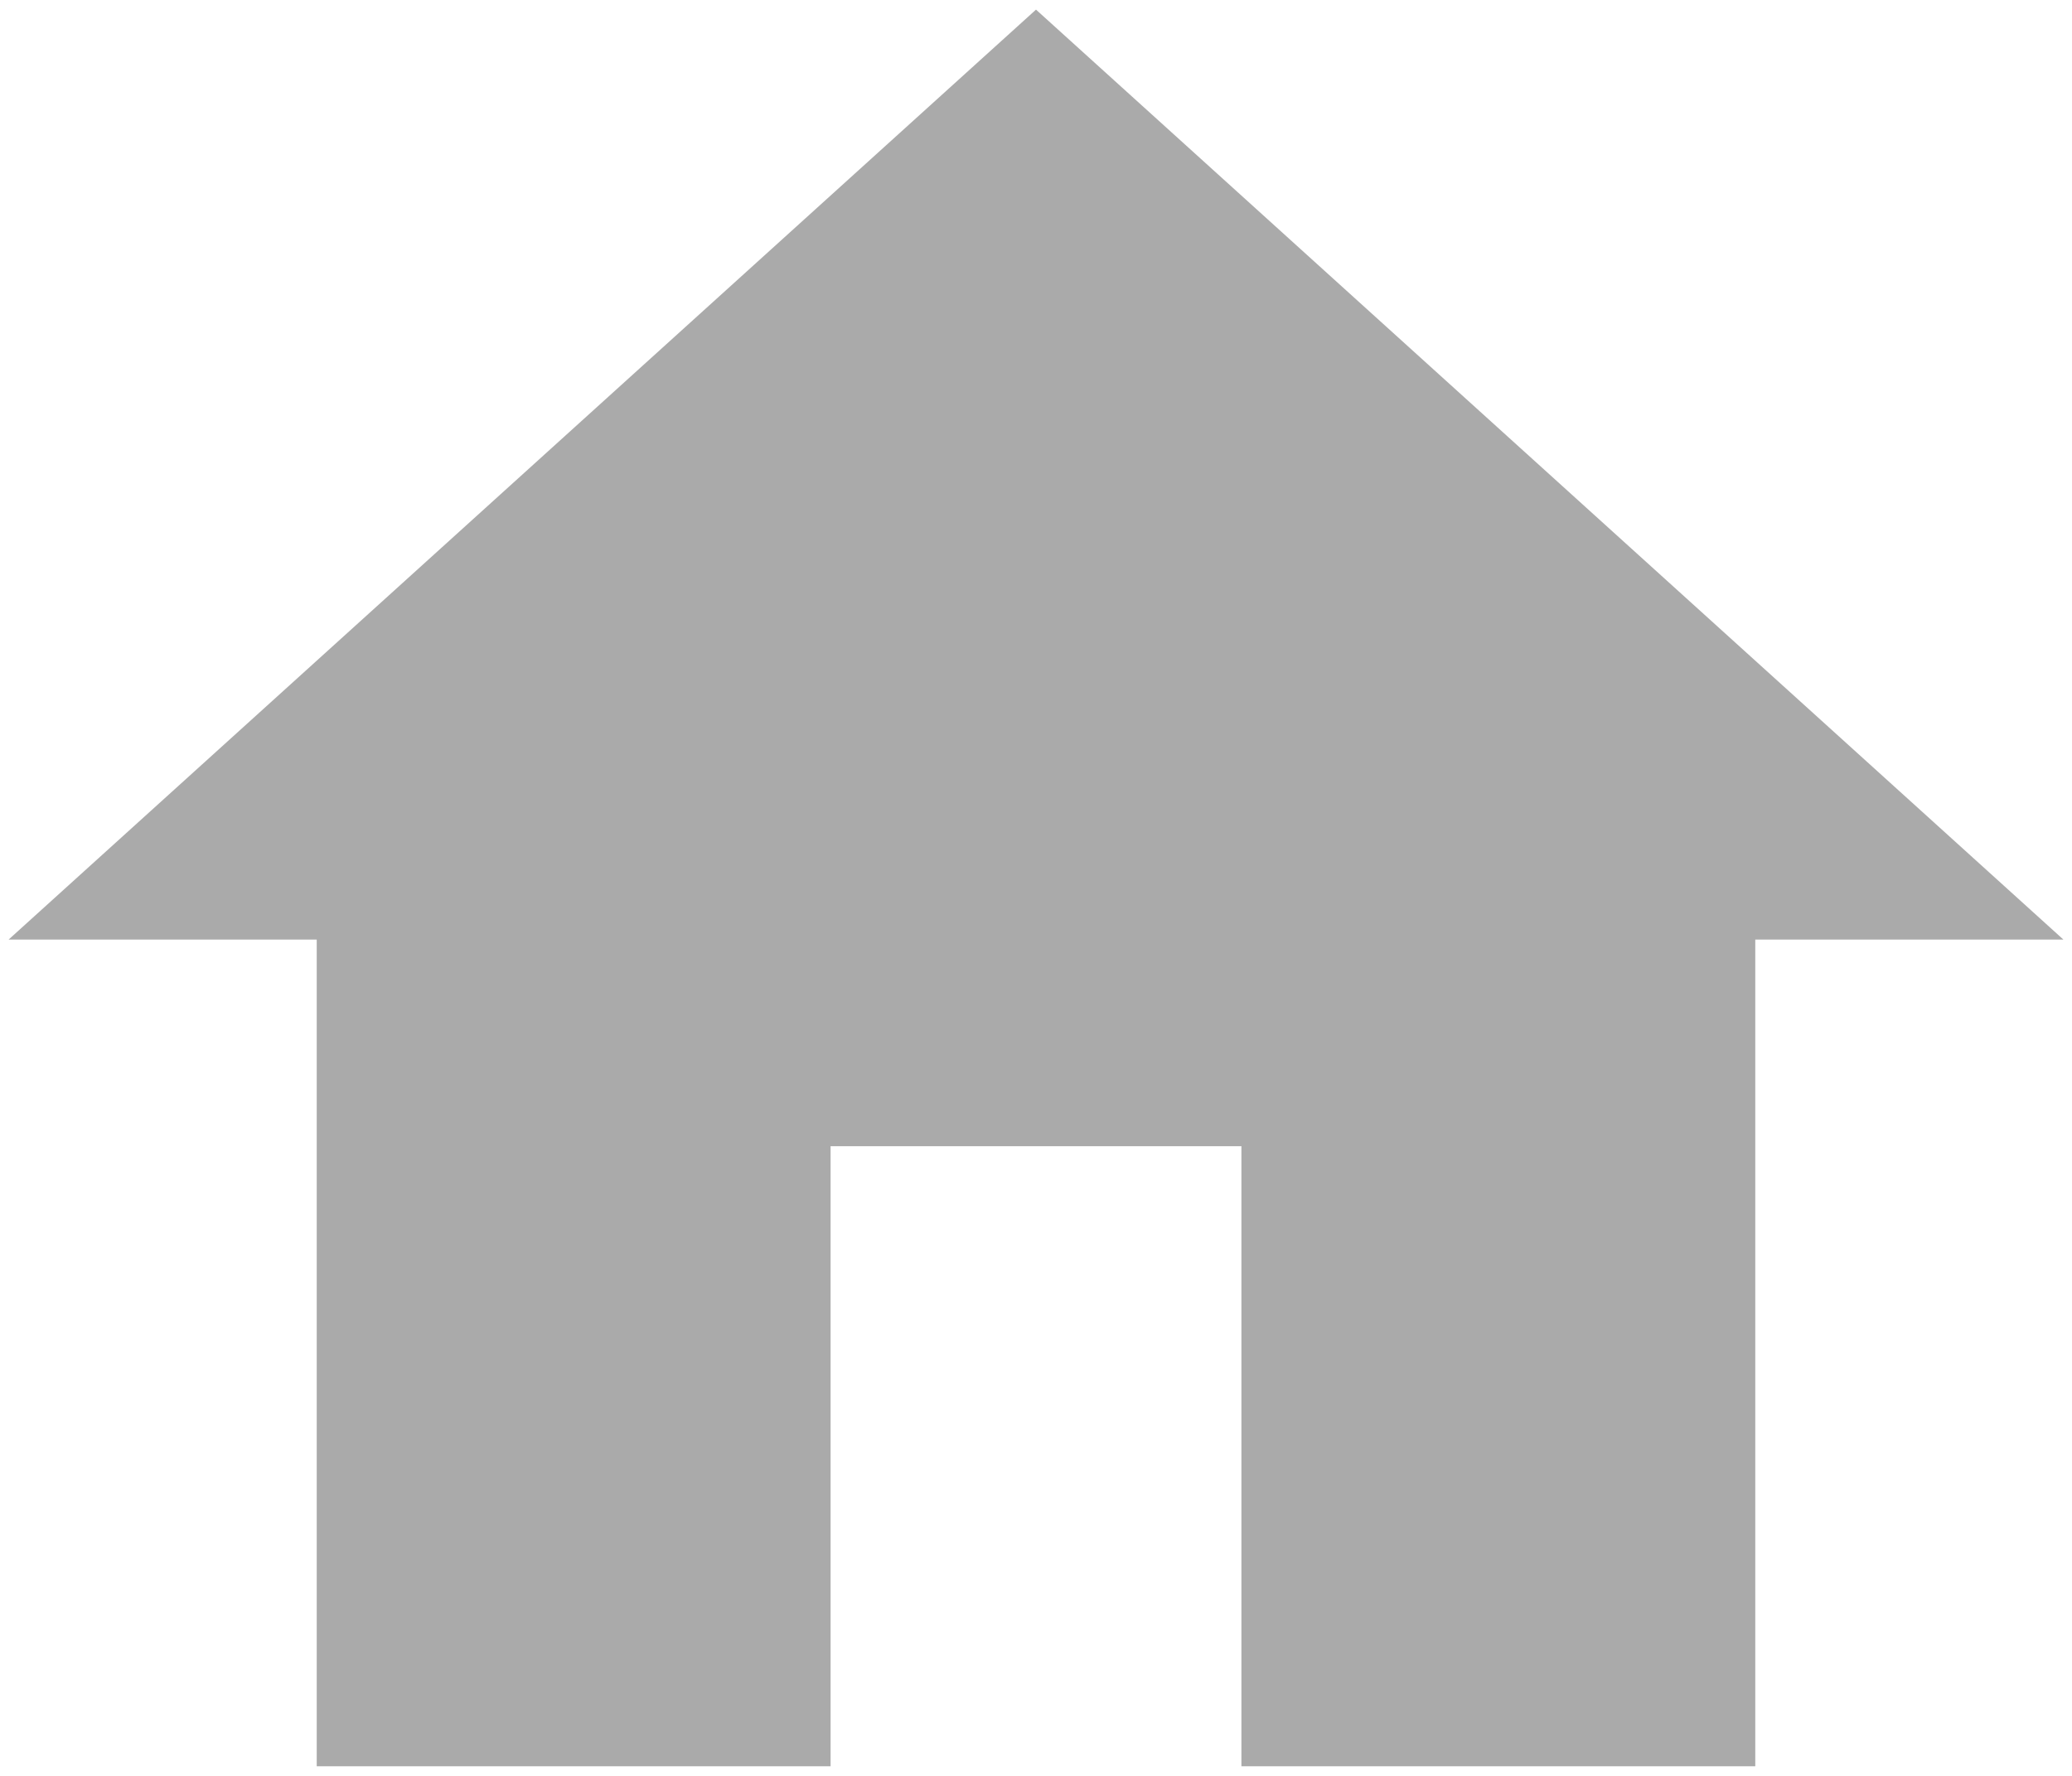
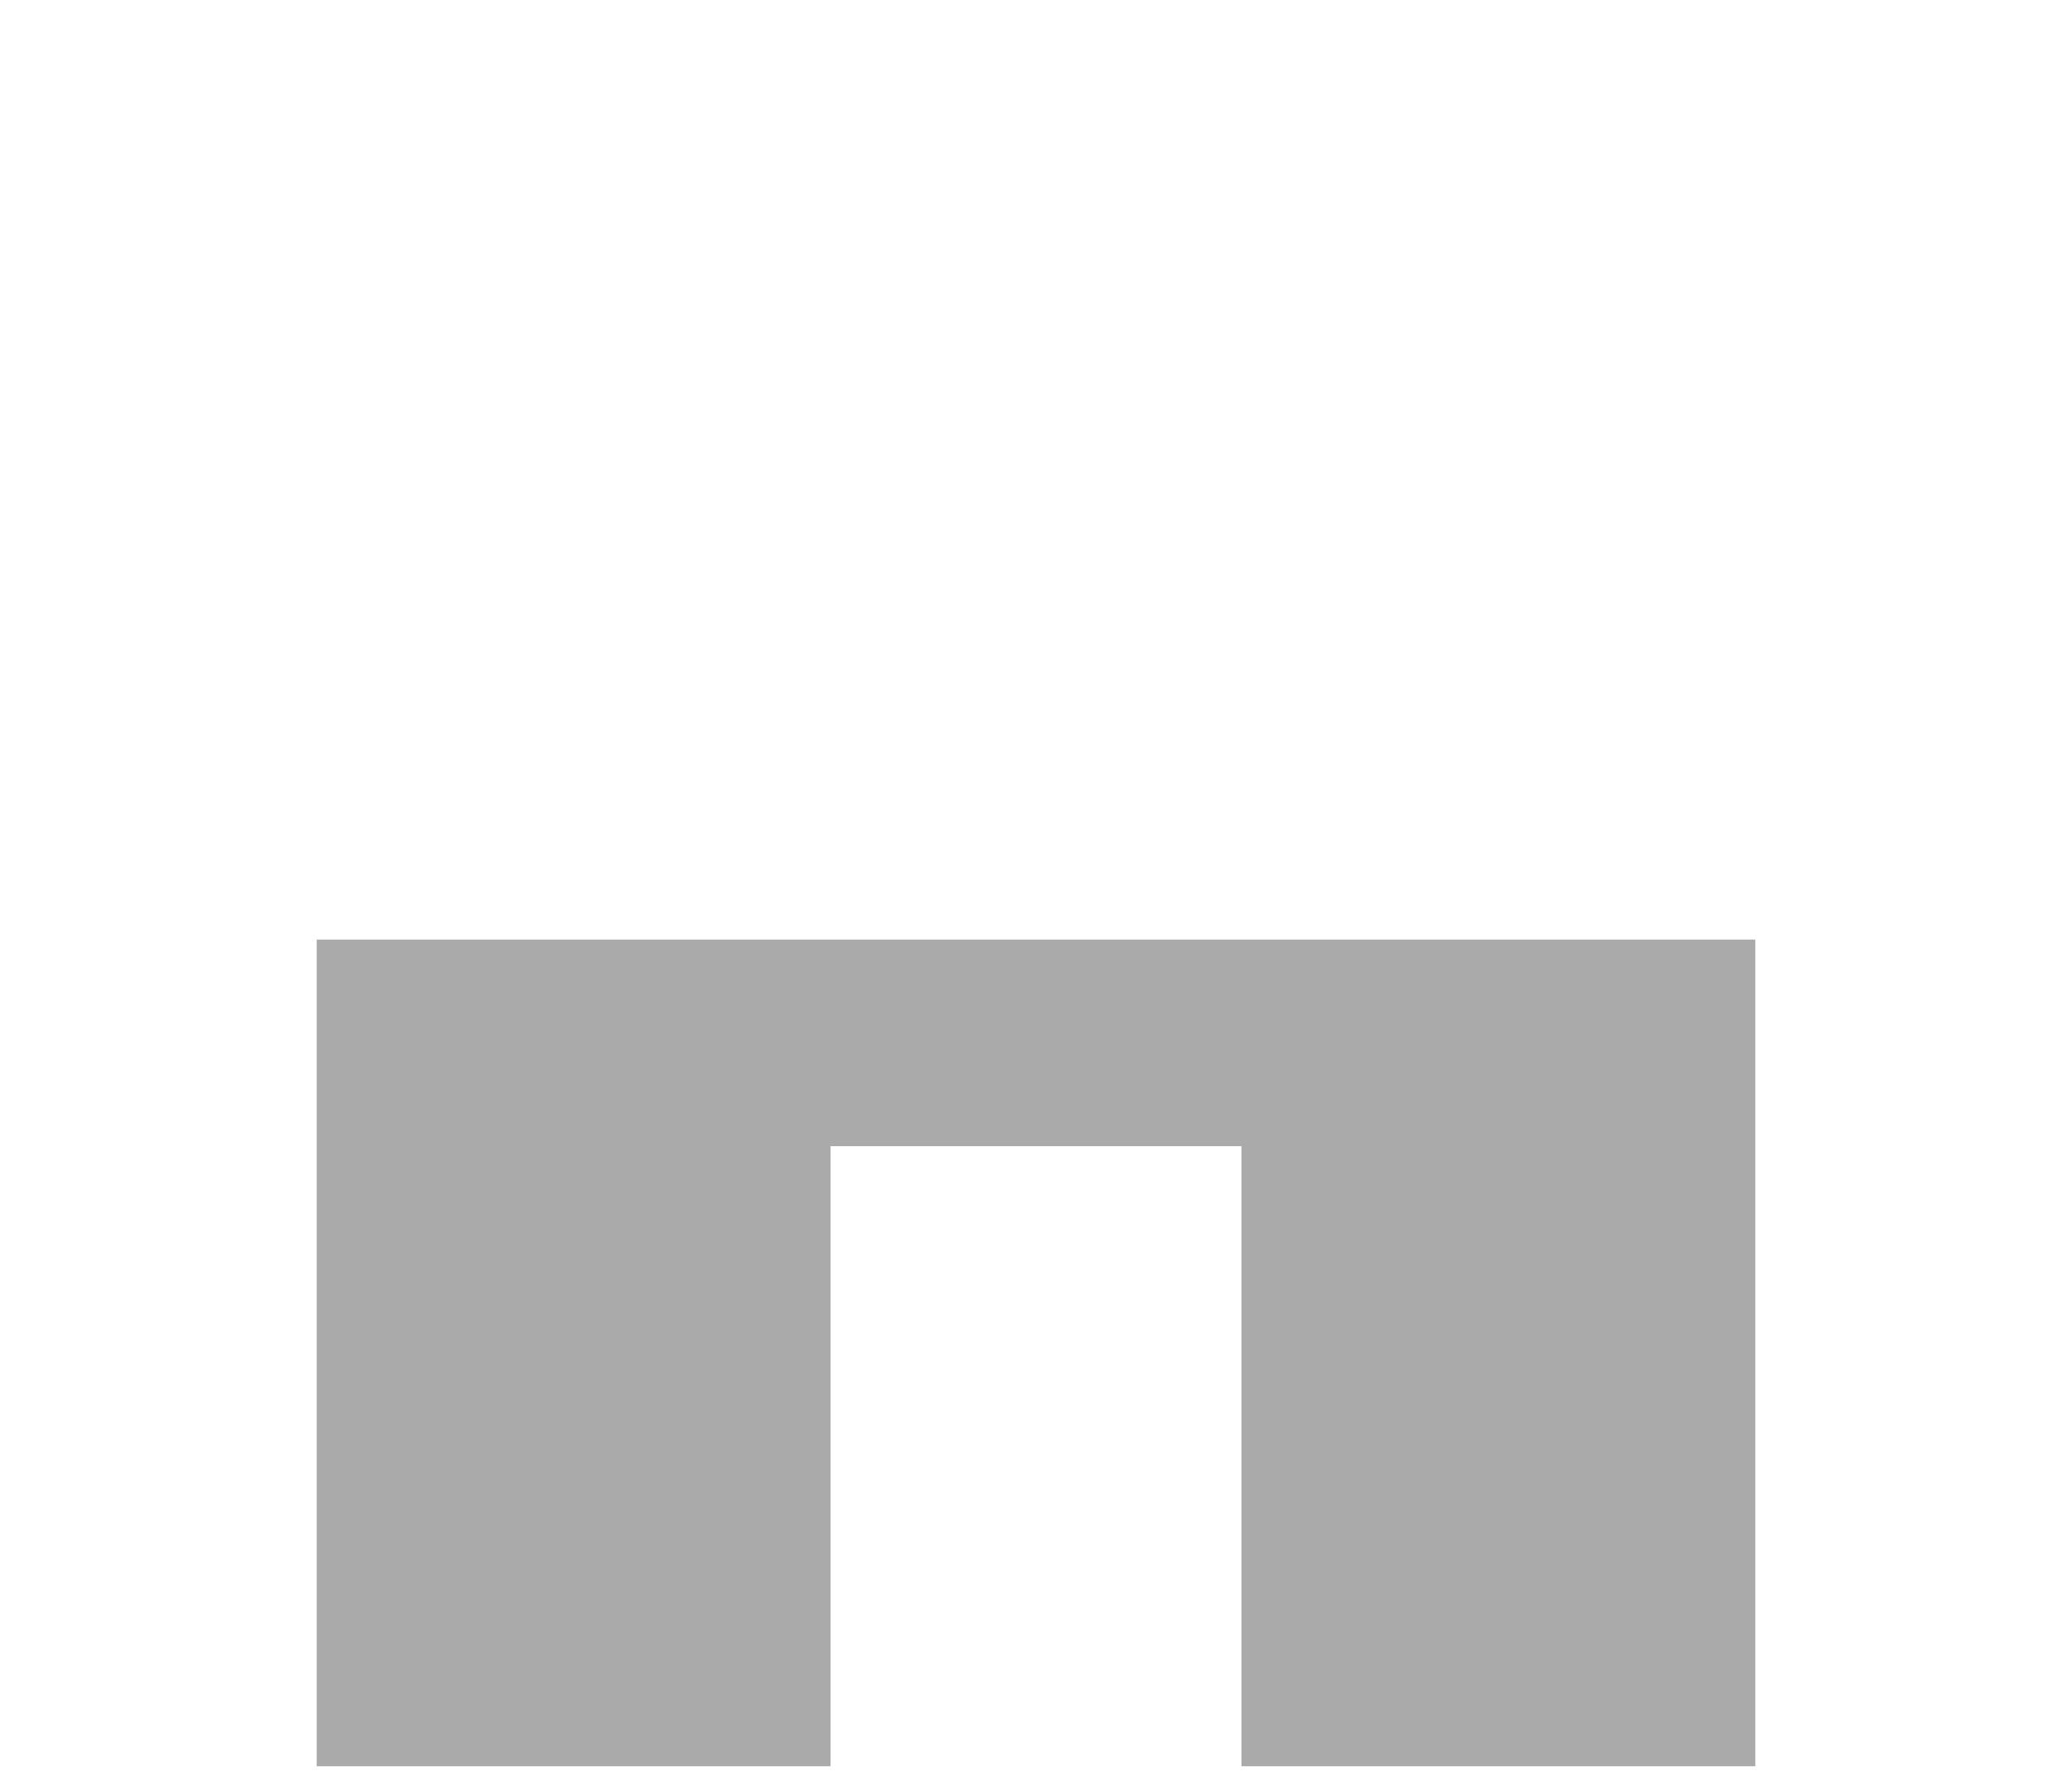
<svg xmlns="http://www.w3.org/2000/svg" version="1.1" width="14px" height="12px">
  <g transform="matrix(1 0 0 1 -24 -93 )">
-     <path d="M 5.612 11.935  L 5.612 7.745  L 8.388 7.745  L 8.388 11.935  L 11.86 11.935  L 11.86 6.349  L 13.942 6.349  L 7 0.065  L 0.058 6.349  L 2.14 6.349  L 2.14 11.935  L 5.612 11.935  Z " fill-rule="nonzero" fill="#aaaaaa" stroke="none" transform="matrix(1 0 0 1 24 93 )" />
+     <path d="M 5.612 11.935  L 5.612 7.745  L 8.388 7.745  L 8.388 11.935  L 11.86 11.935  L 11.86 6.349  L 13.942 6.349  L 0.058 6.349  L 2.14 6.349  L 2.14 11.935  L 5.612 11.935  Z " fill-rule="nonzero" fill="#aaaaaa" stroke="none" transform="matrix(1 0 0 1 24 93 )" />
  </g>
</svg>